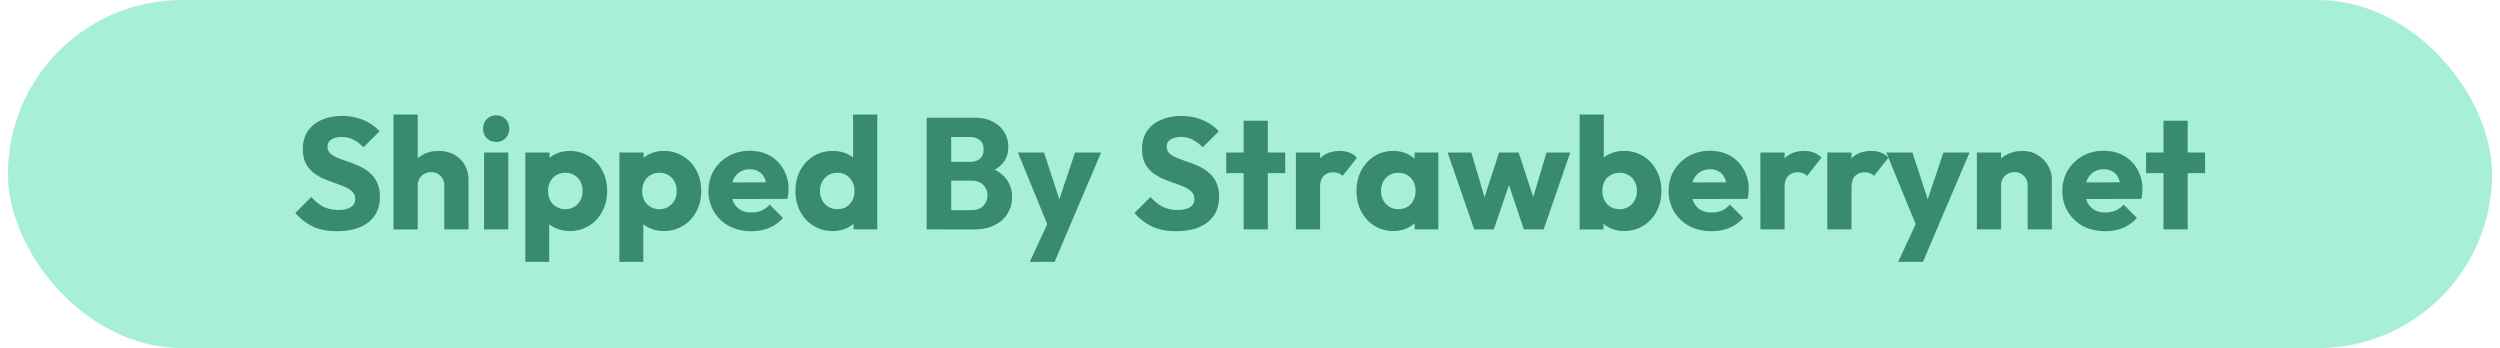
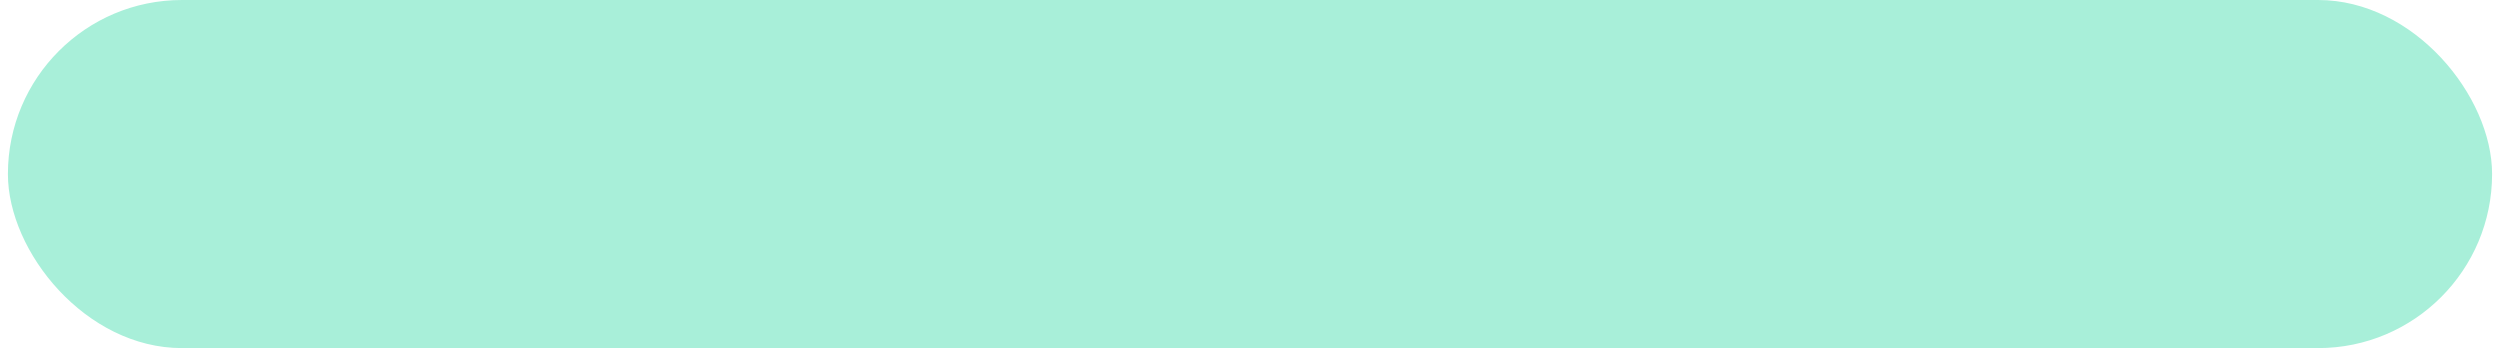
<svg xmlns="http://www.w3.org/2000/svg" width="158" height="22" viewBox="0 0 158 22" fill="none">
  <rect x=".5" width="157" height="22" rx="11" fill="#A8EFD9" />
-   <path d="M21.3 14.61c-.58 0-1.08-.093-1.5-.28a3.563 3.563 0 0 1-1.14-.87l1.02-1.01c.227.26.477.463.75.61.28.14.603.21.97.21.333 0 .59-.06.77-.18a.564.564 0 0 0 .28-.5c0-.193-.06-.35-.18-.47s-.28-.223-.48-.31a7.014 7.014 0 0 0-.65-.25c-.233-.08-.467-.17-.7-.27a3.365 3.365 0 0 1-.65-.39 1.86 1.86 0 0 1-.47-.59c-.12-.24-.18-.54-.18-.9 0-.433.103-.807.31-1.12a1.98 1.98 0 0 1 .88-.71c.373-.167.803-.25 1.29-.25.493 0 .943.087 1.35.26.413.173.753.41 1.02.71l-1.02 1.01a2.346 2.346 0 0 0-.65-.49 1.61 1.61 0 0 0-.73-.16c-.273 0-.49.053-.65.16-.16.1-.24.247-.24.44 0 .18.06.327.18.44.12.107.277.2.47.28.2.08.417.16.65.24.24.08.477.173.71.28.233.107.447.243.64.41.2.16.36.367.48.62.12.247.18.553.18.92 0 .673-.24 1.203-.72 1.59-.48.38-1.143.57-1.99.57zm6.78-.11v-2.77c0-.253-.08-.457-.24-.61a.781.781 0 0 0-.59-.24.862.862 0 0 0-.44.11.723.723 0 0 0-.3.3.862.862 0 0 0-.11.44l-.59-.29c0-.38.08-.713.24-1 .16-.287.383-.507.67-.66.287-.16.617-.24.99-.24.38 0 .713.08 1 .24.287.153.507.37.66.65.16.273.24.593.24.96v3.11h-1.53zm-3.21 0V7.24h1.53v7.26h-1.53zm5.723 0V9.64h1.53v4.86h-1.53zm.77-5.53c-.24 0-.44-.08-.6-.24a.855.855 0 0 1-.23-.6c0-.24.076-.44.23-.6.16-.16.36-.24.6-.24s.436.08.59.24c.153.16.23.36.23.6a.855.855 0 0 1-.23.6.781.781 0 0 1-.59.24zM36 14.6c-.327 0-.627-.063-.9-.19a1.8 1.8 0 0 1-.67-.52 1.465 1.465 0 0 1-.3-.77v-2.05a1.52 1.52 0 0 1 .3-.78c.173-.233.397-.417.67-.55.273-.133.573-.2.9-.2a2.276 2.276 0 0 1 2.06 1.23c.207.38.31.813.31 1.3 0 .487-.103.92-.31 1.3A2.276 2.276 0 0 1 36 14.6zm-.28-1.38a1.053 1.053 0 0 0 .96-.56c.093-.173.14-.37.14-.59 0-.227-.047-.427-.14-.6a.981.981 0 0 0-.39-.4c-.16-.1-.346-.15-.56-.15-.213 0-.403.05-.57.15a1 1 0 0 0-.38.4c-.093.173-.14.373-.14.6 0 .22.044.417.13.59.093.173.223.31.39.41.167.1.354.15.56.15zm-2.52 3.33V9.64h1.53v1.25l-.25 1.18.23 1.18v3.3H33.2zm8.747-1.95c-.326 0-.626-.063-.9-.19a1.801 1.801 0 0 1-.67-.52 1.467 1.467 0 0 1-.3-.77v-2.05c.027-.287.127-.547.3-.78.174-.233.397-.417.67-.55.274-.133.574-.2.9-.2a2.276 2.276 0 0 1 2.06 1.23c.207.38.31.813.31 1.3 0 .487-.103.92-.31 1.3a2.276 2.276 0 0 1-2.06 1.23zm-.28-1.38a1.053 1.053 0 0 0 .96-.56c.094-.173.14-.37.14-.59 0-.227-.046-.427-.14-.6a.98.98 0 0 0-.39-.4c-.16-.1-.346-.15-.56-.15-.213 0-.403.05-.57.15a1 1 0 0 0-.38.4c-.093.173-.14.373-.14.6 0 .22.044.417.13.59a1.05 1.05 0 0 0 .95.56zm-2.52 3.33V9.64h1.53v1.25l-.25 1.18.23 1.18v3.3h-1.51zm8.348-1.94a3.03 3.03 0 0 1-1.41-.32 2.472 2.472 0 0 1-.96-.91 2.486 2.486 0 0 1-.35-1.31c0-.487.113-.92.34-1.3.233-.387.546-.69.94-.91.393-.22.836-.33 1.33-.33.48 0 .903.103 1.27.31.366.207.653.493.86.86a2.46 2.46 0 0 1 .3 1.54 2.5 2.5 0 0 1-.05.33l-4.19.01v-1.05l3.54-.01-.66.44c-.007-.28-.05-.51-.13-.69a.862.862 0 0 0-.36-.42c-.154-.1-.344-.15-.57-.15a1.105 1.105 0 0 0-1.04.63c-.094.2-.14.443-.14.73s.05.533.15.74c.106.2.253.357.44.47.193.107.42.16.68.16.24 0 .456-.04.65-.12.193-.087.363-.213.51-.38l.84.84c-.24.28-.53.49-.87.63-.34.14-.714.21-1.12.21zm5.148-.01c-.46 0-.87-.11-1.23-.33a2.375 2.375 0 0 1-.84-.9c-.2-.38-.3-.813-.3-1.3 0-.487.1-.92.3-1.3.207-.38.487-.68.84-.9.36-.22.77-.33 1.23-.33.334 0 .633.063.9.19.273.127.497.303.67.53.18.22.28.473.3.76v2.05c-.02.287-.116.547-.29.78-.173.227-.396.41-.67.55-.273.133-.576.2-.91.2zm.27-1.38c.22 0 .41-.047.57-.14.16-.1.287-.237.38-.41.093-.173.14-.373.14-.6 0-.227-.047-.423-.14-.59a1.035 1.035 0 0 0-.94-.56c-.213 0-.403.05-.57.15-.16.1-.29.237-.39.41-.093.173-.14.37-.14.59 0 .22.047.417.14.59.093.173.224.31.39.41.167.1.353.15.56.15zm2.53 1.28h-1.5v-1.31l.23-1.18-.26-1.18V7.24h1.53v7.26zm4.322 0v-1.22h1.66c.306 0 .546-.09.72-.27.173-.18.26-.4.26-.66a.95.95 0 0 0-.12-.48.853.853 0 0 0-.34-.33c-.14-.08-.314-.12-.52-.12h-1.66v-1.19h1.53c.26 0 .47-.063.63-.19.16-.133.24-.333.24-.6 0-.26-.08-.453-.24-.58-.16-.133-.37-.2-.63-.2h-1.53V7.44h1.83c.453 0 .836.083 1.15.25.32.167.563.39.73.67.166.28.25.59.25.93 0 .433-.14.8-.42 1.1-.28.3-.694.507-1.24.62l.04-.53c.593.113 1.05.343 1.37.69.326.347.49.773.49 1.28 0 .387-.097.737-.29 1.05-.187.307-.46.55-.82.73-.354.18-.78.27-1.28.27h-1.81zm-1.2 0V7.44h1.55v7.06h-1.55zm7.766.02-2-4.88h1.65l1.27 3.87h-.61l1.3-3.87h1.65l-2.08 4.88h-1.18zm-1.25 2.03 1.46-3.15.97 1.12-.86 2.03h-1.57zm9.256-1.94c-.58 0-1.08-.093-1.5-.28a3.563 3.563 0 0 1-1.14-.87l1.02-1.01c.227.26.477.463.75.61.28.14.603.21.97.21.333 0 .59-.06.77-.18a.564.564 0 0 0 .28-.5c0-.193-.06-.35-.18-.47s-.28-.223-.48-.31a7.014 7.014 0 0 0-.65-.25c-.233-.08-.467-.17-.7-.27a3.365 3.365 0 0 1-.65-.39 1.86 1.86 0 0 1-.47-.59c-.12-.24-.18-.54-.18-.9 0-.433.103-.807.31-1.12a1.98 1.98 0 0 1 .88-.71c.373-.167.803-.25 1.29-.25.493 0 .943.087 1.35.26.413.173.753.41 1.02.71l-1.02 1.01a2.346 2.346 0 0 0-.65-.49 1.61 1.61 0 0 0-.73-.16c-.273 0-.49.053-.65.16-.16.1-.24.247-.24.44 0 .18.06.327.18.44.12.107.277.2.47.28.2.08.417.16.65.24.24.08.477.173.71.28.233.107.447.243.64.41.2.16.36.367.48.62.12.247.18.553.18.92 0 .673-.24 1.203-.72 1.59-.48.38-1.143.57-1.99.57zm4.26-.11V7.63h1.53v6.87h-1.53zm-1.1-3.56v-1.3h3.73v1.3h-3.73zm4.404 3.56V9.64h1.53v4.86h-1.53zm1.53-2.67-.64-.5c.127-.567.34-1.007.64-1.32.3-.313.717-.47 1.25-.47.234 0 .437.037.61.11.18.067.337.173.47.32l-.91 1.15a.666.666 0 0 0-.25-.17.91.91 0 0 0-.34-.06c-.253 0-.456.08-.61.24-.146.153-.22.387-.22.7zm4.631 2.77c-.447 0-.846-.11-1.2-.33a2.403 2.403 0 0 1-.83-.9c-.2-.38-.3-.813-.3-1.3 0-.487.1-.92.3-1.3.207-.38.484-.68.83-.9.354-.22.754-.33 1.2-.33.327 0 .62.063.88.19.267.127.484.303.65.53.167.22.26.473.28.76v2.1c-.02.287-.113.543-.28.77-.16.22-.373.393-.64.52-.266.127-.563.19-.89.19zm.31-1.38c.327 0 .59-.107.79-.32.2-.22.3-.497.3-.83 0-.227-.047-.427-.14-.6a.918.918 0 0 0-.38-.4c-.16-.1-.346-.15-.56-.15a1.071 1.071 0 0 0-.96.55c-.093.173-.14.373-.14.6 0 .22.047.417.14.59.094.173.224.31.39.41.167.1.353.15.56.15zm1.03 1.28v-1.31l.23-1.18-.23-1.18V9.64h1.5v4.86h-1.5zm3.767 0-1.68-4.86h1.5l1.04 3.53-.44.01 1.15-3.54h1.24l1.16 3.54-.45-.01 1.05-3.53h1.5l-1.68 4.86h-1.25l-1.13-3.36h.38l-1.15 3.36h-1.24zm9.462.1c-.327 0-.627-.067-.9-.2a1.944 1.944 0 0 1-.67-.55 1.527 1.527 0 0 1-.3-.78v-2.05c.027-.287.127-.54.3-.76.173-.227.397-.403.67-.53s.573-.19.9-.19a2.276 2.276 0 0 1 2.06 1.23c.207.38.31.813.31 1.3 0 .487-.103.92-.31 1.3a2.276 2.276 0 0 1-2.06 1.23zm-.27-1.38c.213 0 .4-.05.56-.15.167-.1.297-.237.39-.41.093-.173.14-.37.14-.59a1.25 1.25 0 0 0-.14-.6.976.976 0 0 0-.39-.4c-.16-.1-.347-.15-.56-.15-.213 0-.403.05-.57.15a.976.976 0 0 0-.39.4 1.32 1.32 0 0 0-.13.6c0 .227.047.427.14.6.093.173.22.31.38.41.167.093.357.14.57.14zm-2.53 1.28V7.24h1.53v3.59l-.25 1.18.23 1.18v1.31h-1.51zm8.347.11c-.526 0-.996-.107-1.41-.32a2.482 2.482 0 0 1-.96-.91 2.489 2.489 0 0 1-.35-1.31c0-.487.114-.92.34-1.3a2.52 2.52 0 0 1 .94-.91 2.68 2.68 0 0 1 1.33-.33c.48 0 .904.103 1.27.31.367.207.654.493.86.86a2.453 2.453 0 0 1 .3 1.54 2.344 2.344 0 0 1-.05.33l-4.19.01v-1.05l3.54-.01-.66.44c-.006-.28-.05-.51-.13-.69a.862.862 0 0 0-.36-.42 1.02 1.02 0 0 0-.57-.15 1.107 1.107 0 0 0-1.04.63c-.093.2-.14.443-.14.73s.05.533.15.74c.107.2.254.357.44.47.194.107.42.16.68.16.24 0 .457-.04.65-.12a1.47 1.47 0 0 0 .51-.38l.84.84c-.24.28-.53.49-.87.63-.34.14-.713.21-1.12.21zm3.079-.11V9.64h1.53v4.86h-1.53zm1.53-2.67-.64-.5c.126-.567.34-1.007.64-1.32.3-.313.716-.47 1.25-.47.233 0 .436.037.61.11.18.067.336.173.47.32l-.91 1.15a.67.67 0 0 0-.25-.17.912.912 0 0 0-.34-.06c-.254 0-.457.08-.61.24-.147.153-.22.387-.22.7zm2.698 2.67V9.64h1.53v4.86h-1.53zm1.53-2.67-.64-.5c.127-.567.34-1.007.64-1.32.3-.313.717-.47 1.25-.47.234 0 .437.037.61.11.18.067.337.173.47.32l-.91 1.15a.661.661 0 0 0-.25-.17.908.908 0 0 0-.34-.06.807.807 0 0 0-.61.24c-.146.153-.22.387-.22.7zm4.199 2.69-2-4.88h1.65l1.27 3.87h-.61l1.3-3.87h1.65l-2.08 4.88h-1.18zm-1.25 2.03 1.46-3.15.97 1.12-.86 2.03h-1.57zm8.184-2.05v-2.77c0-.253-.08-.457-.24-.61a.78.78 0 0 0-.59-.24.865.865 0 0 0-.44.11.73.73 0 0 0-.3.3.866.866 0 0 0-.11.44l-.59-.29c0-.38.084-.713.25-1a1.69 1.69 0 0 1 .69-.66c.3-.16.637-.24 1.01-.24.36 0 .677.087.95.26a1.822 1.822 0 0 1 .9 1.59v3.11h-1.53zm-3.21 0V9.64h1.53v4.86h-1.53zm8.123.11c-.527 0-.997-.107-1.41-.32a2.468 2.468 0 0 1-.96-.91 2.489 2.489 0 0 1-.35-1.31c0-.487.113-.92.34-1.3.233-.387.547-.69.94-.91.393-.22.837-.33 1.33-.33.48 0 .903.103 1.27.31.367.207.653.493.86.86a2.463 2.463 0 0 1 .3 1.54 2.5 2.5 0 0 1-.05.33l-4.19.01v-1.05l3.54-.01-.66.44c-.007-.28-.05-.51-.13-.69a.862.862 0 0 0-.36-.42 1.02 1.02 0 0 0-.57-.15 1.107 1.107 0 0 0-1.04.63c-.093.2-.14.443-.14.73s.05.533.15.74c.107.2.253.357.44.47.193.107.42.16.68.16.24 0 .457-.04.65-.12.193-.087.363-.213.51-.38l.84.84c-.24.28-.53.49-.87.63-.34.14-.713.21-1.12.21zm3.671-.11V7.63h1.53v6.87h-1.53zm-1.1-3.56v-1.3h3.73v1.3h-3.73z" fill="#388A71" />
</svg>